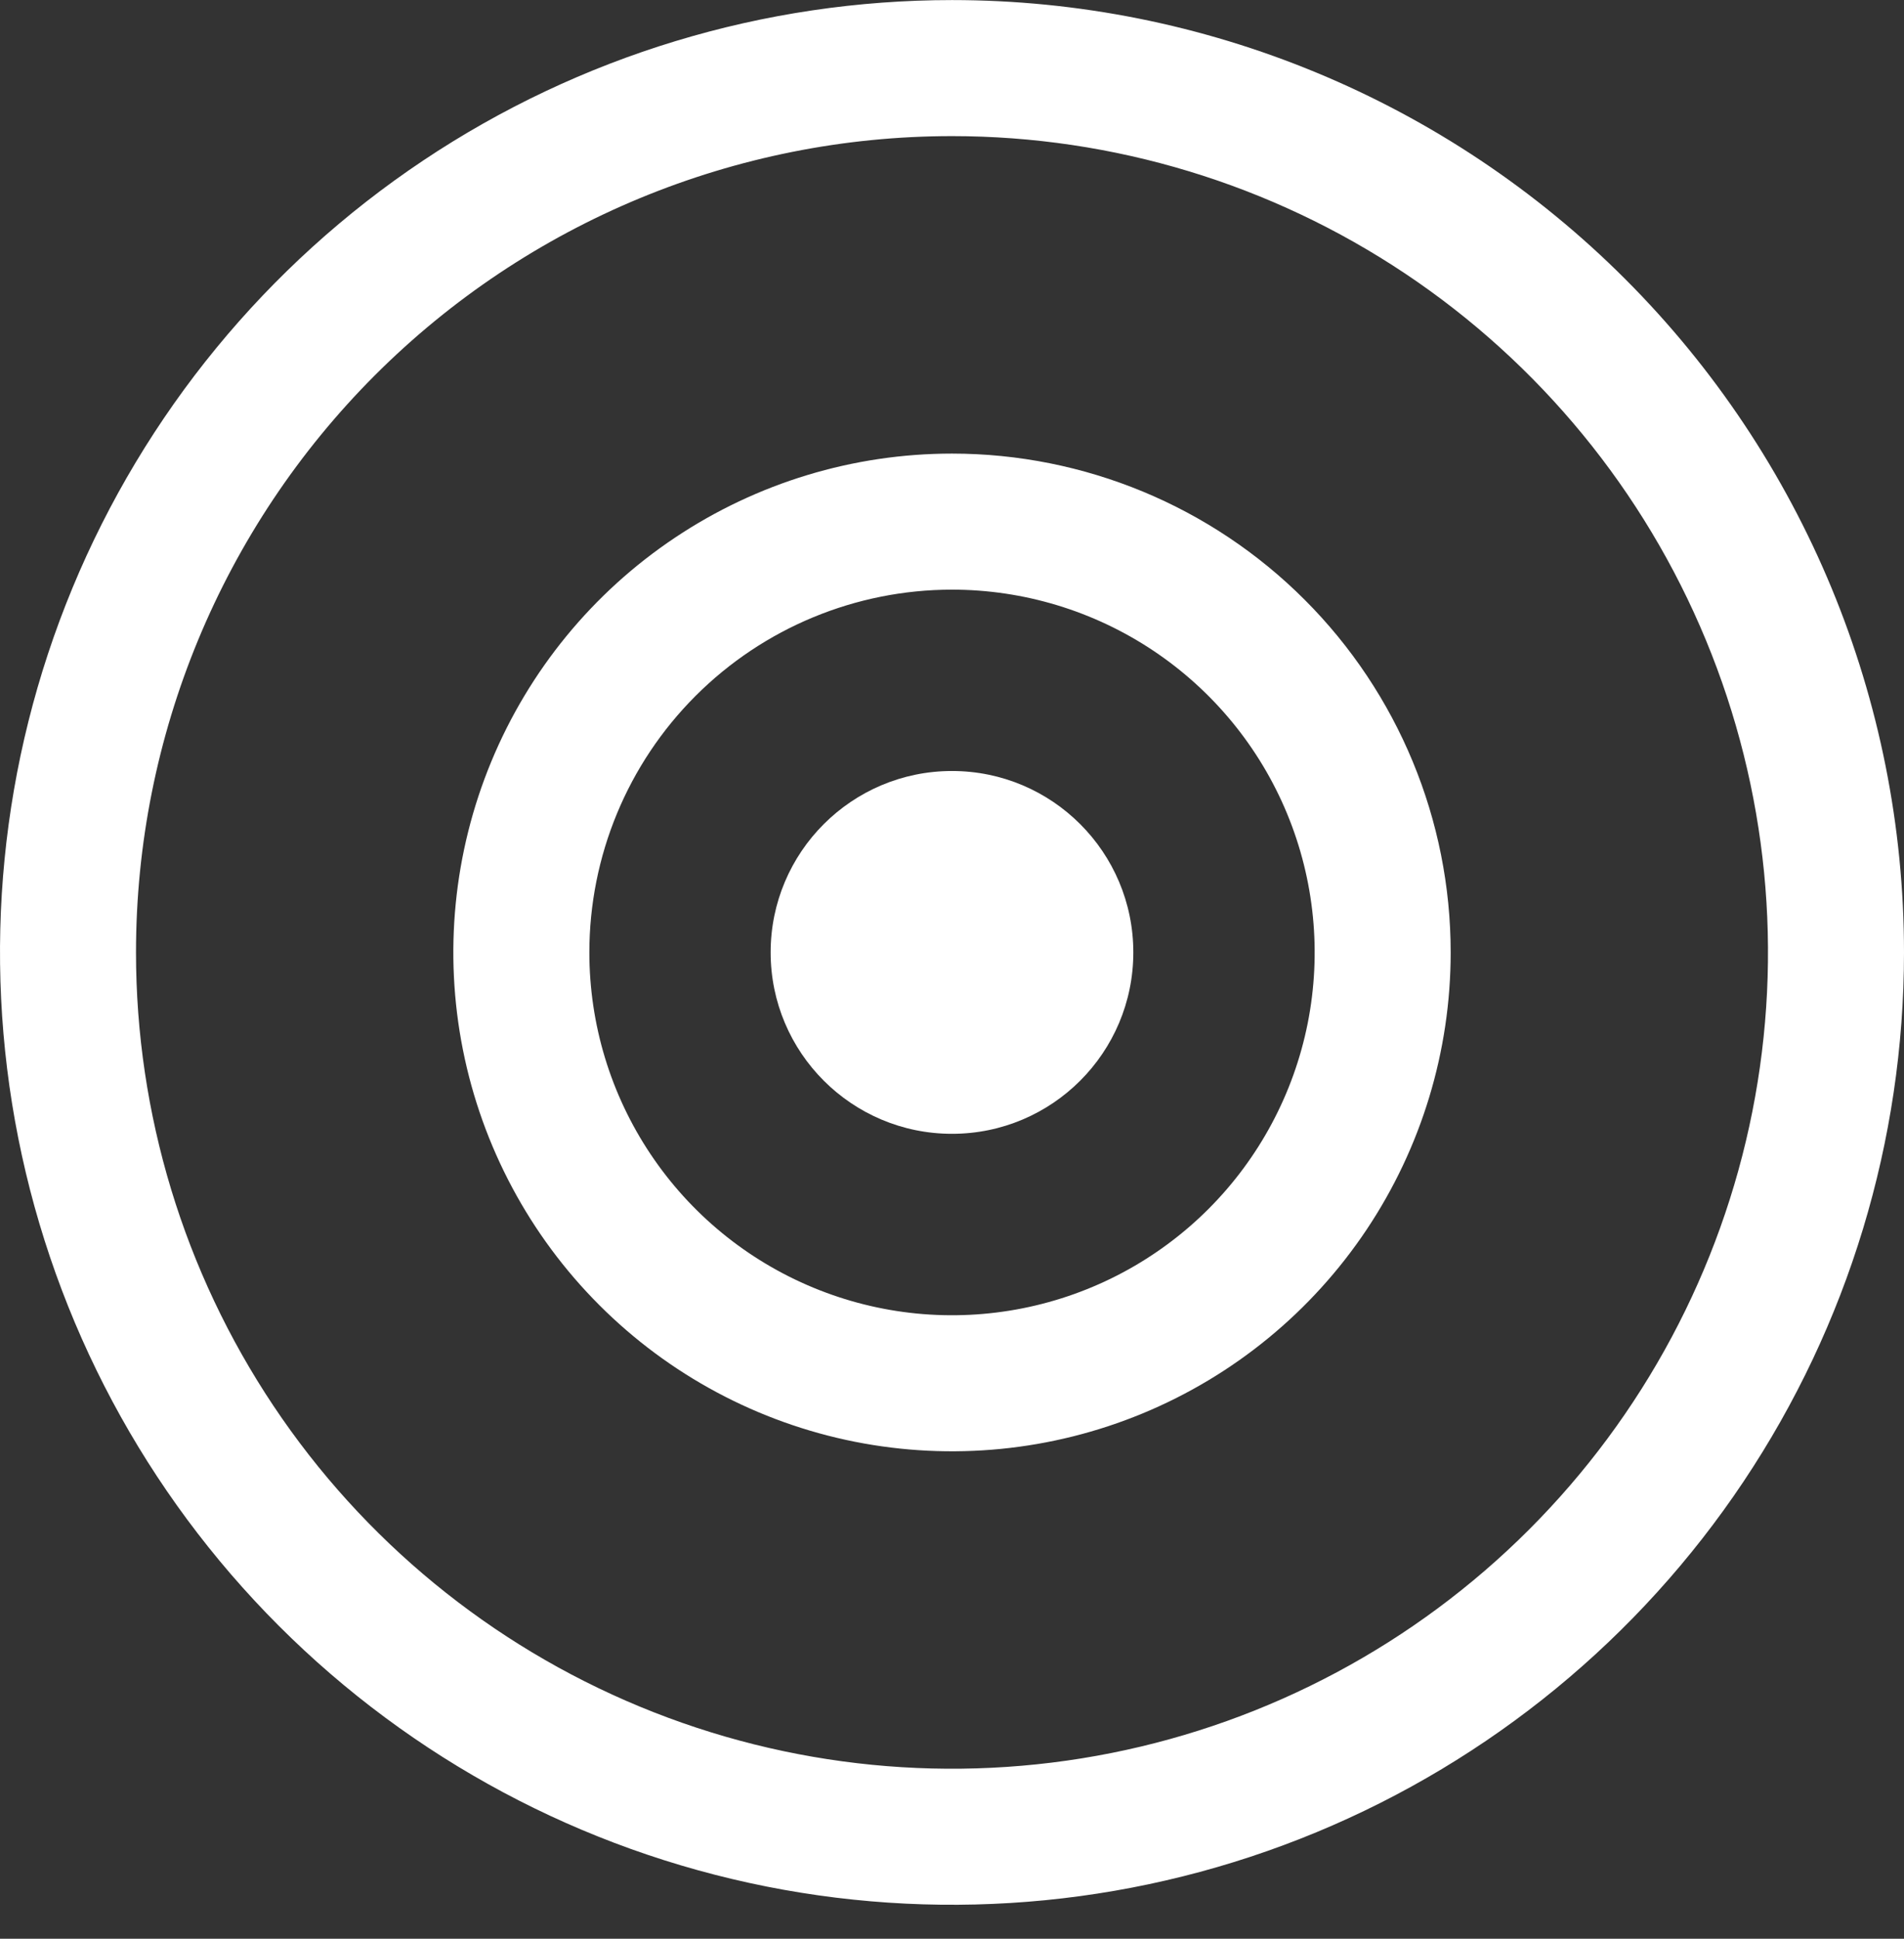
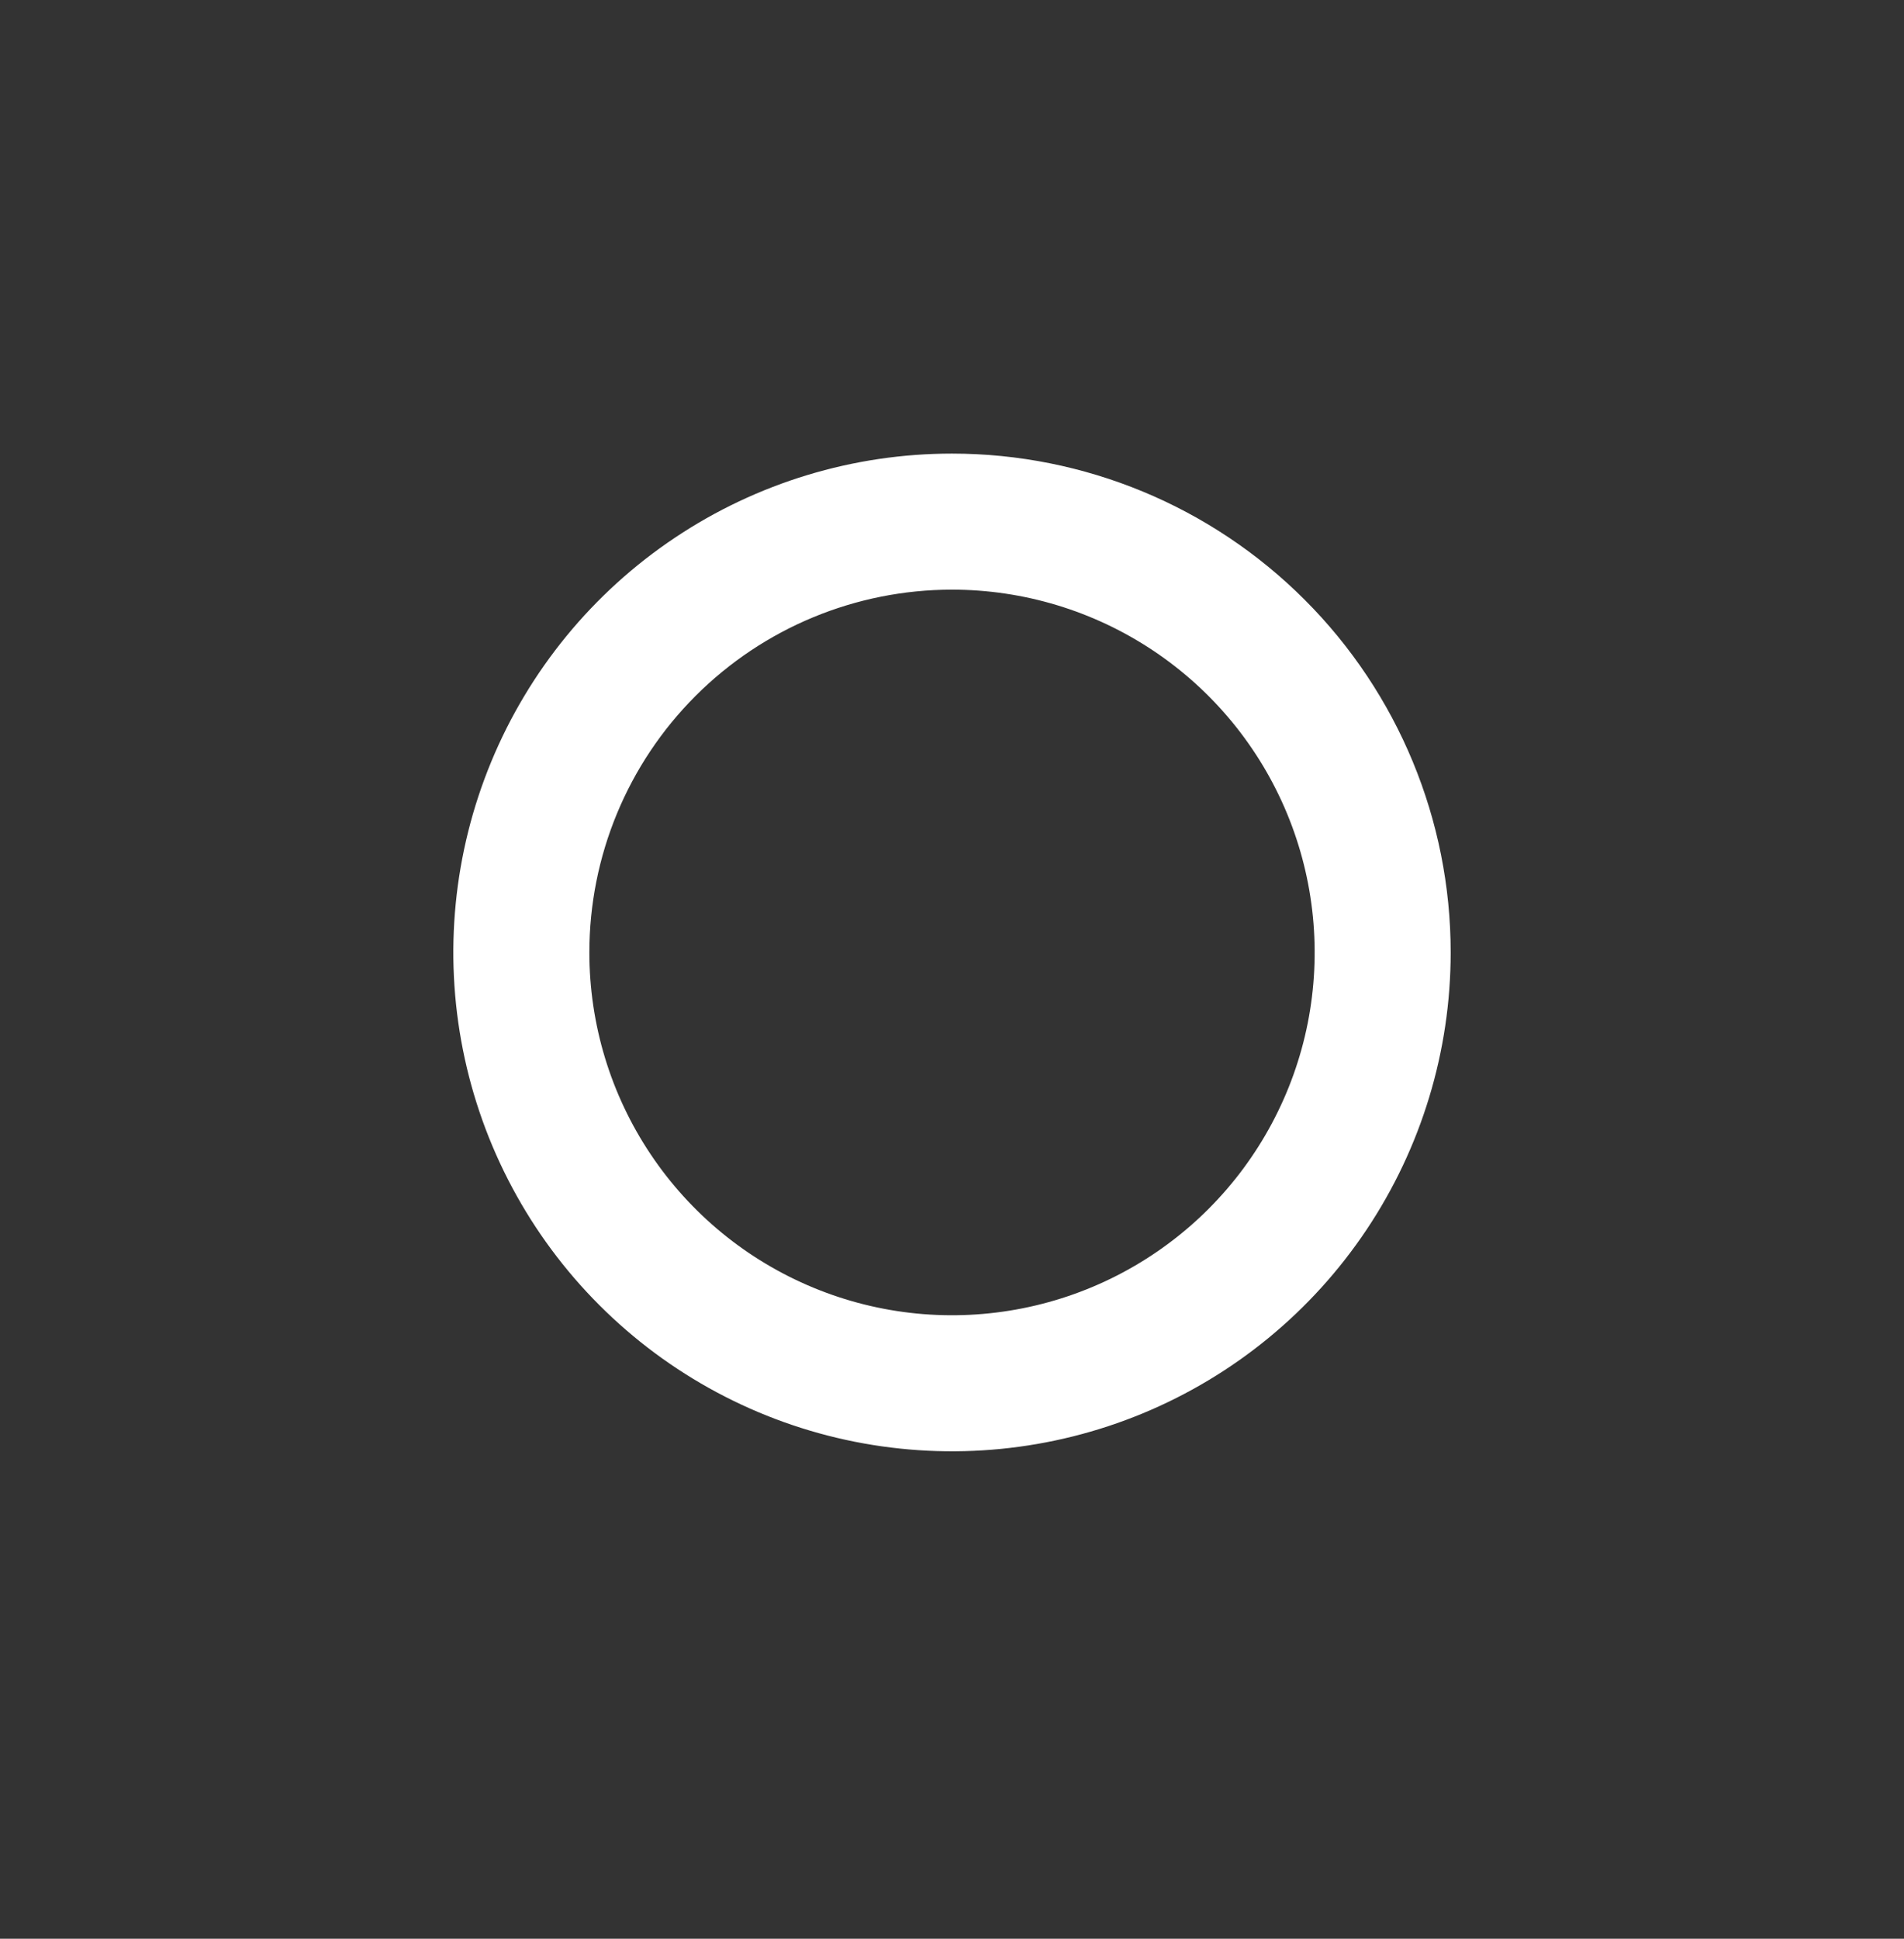
<svg xmlns="http://www.w3.org/2000/svg" width="56" height="57" viewBox="0 0 56 57" fill="none">
  <rect x="0" y="0" width="56" height="57" fill="#333333" stroke="none" />
  <g clip-path="url(#clip0_1654_828)">
-     <path d="M28 4.002C32.747 4.002 37.387 5.41 41.334 8.047C45.281 10.684 48.357 14.432 50.173 18.818C51.99 23.203 52.465 28.029 51.539 32.684C50.613 37.34 48.327 41.616 44.971 44.972C41.614 48.329 37.338 50.615 32.682 51.541C28.027 52.467 23.201 51.992 18.816 50.175C14.43 48.359 10.682 45.282 8.045 41.336C5.408 37.389 4 32.749 4 28.002C4 21.637 6.529 15.532 11.029 11.031C15.53 6.531 21.635 4.002 28 4.002ZM28 0.002C22.462 0.002 17.049 1.644 12.444 4.721C7.839 7.797 4.251 12.171 2.131 17.287C0.012 22.403 -0.542 28.033 0.538 33.465C1.618 38.896 4.285 43.885 8.201 47.801C12.117 51.717 17.106 54.384 22.538 55.464C27.969 56.544 33.599 55.99 38.715 53.871C43.831 51.751 48.205 48.163 51.281 43.558C54.358 38.953 56 33.54 56 28.002C56 20.576 53.05 13.454 47.799 8.203C42.548 2.952 35.426 0.002 28 0.002Z" fill="white" />
    <path d="M28 17.336C30.11 17.336 32.172 17.962 33.926 19.134C35.68 20.306 37.048 21.972 37.855 23.921C38.662 25.87 38.873 28.014 38.462 30.084C38.05 32.153 37.034 34.053 35.543 35.545C34.051 37.037 32.15 38.053 30.081 38.464C28.012 38.876 25.867 38.665 23.918 37.857C21.969 37.05 20.303 35.683 19.131 33.929C17.959 32.175 17.334 30.112 17.334 28.003C17.334 25.174 18.457 22.46 20.458 20.46C22.458 18.46 25.171 17.336 28 17.336ZM28 13.336C25.099 13.336 22.264 14.196 19.852 15.808C17.44 17.419 15.56 19.71 14.45 22.39C13.34 25.07 13.049 28.019 13.615 30.864C14.181 33.709 15.578 36.322 17.629 38.373C19.68 40.425 22.294 41.822 25.139 42.388C27.984 42.953 30.933 42.663 33.613 41.553C36.293 40.443 38.584 38.563 40.195 36.151C41.807 33.739 42.667 30.903 42.667 28.003C42.667 24.113 41.122 20.382 38.371 17.632C35.62 14.881 31.89 13.336 28 13.336Z" fill="white" />
-     <path d="M28 33.335C30.945 33.335 33.333 30.947 33.333 28.001C33.333 25.056 30.945 22.668 28 22.668C25.054 22.668 22.666 25.056 22.666 28.001C22.666 30.947 25.054 33.335 28 33.335Z" fill="white" />
  </g>
  <defs>
    <clipPath id="clip0_1654_828">
      <rect width="56" height="56" fill="white" transform="translate(0 0.002)" />
    </clipPath>
  </defs>
</svg>